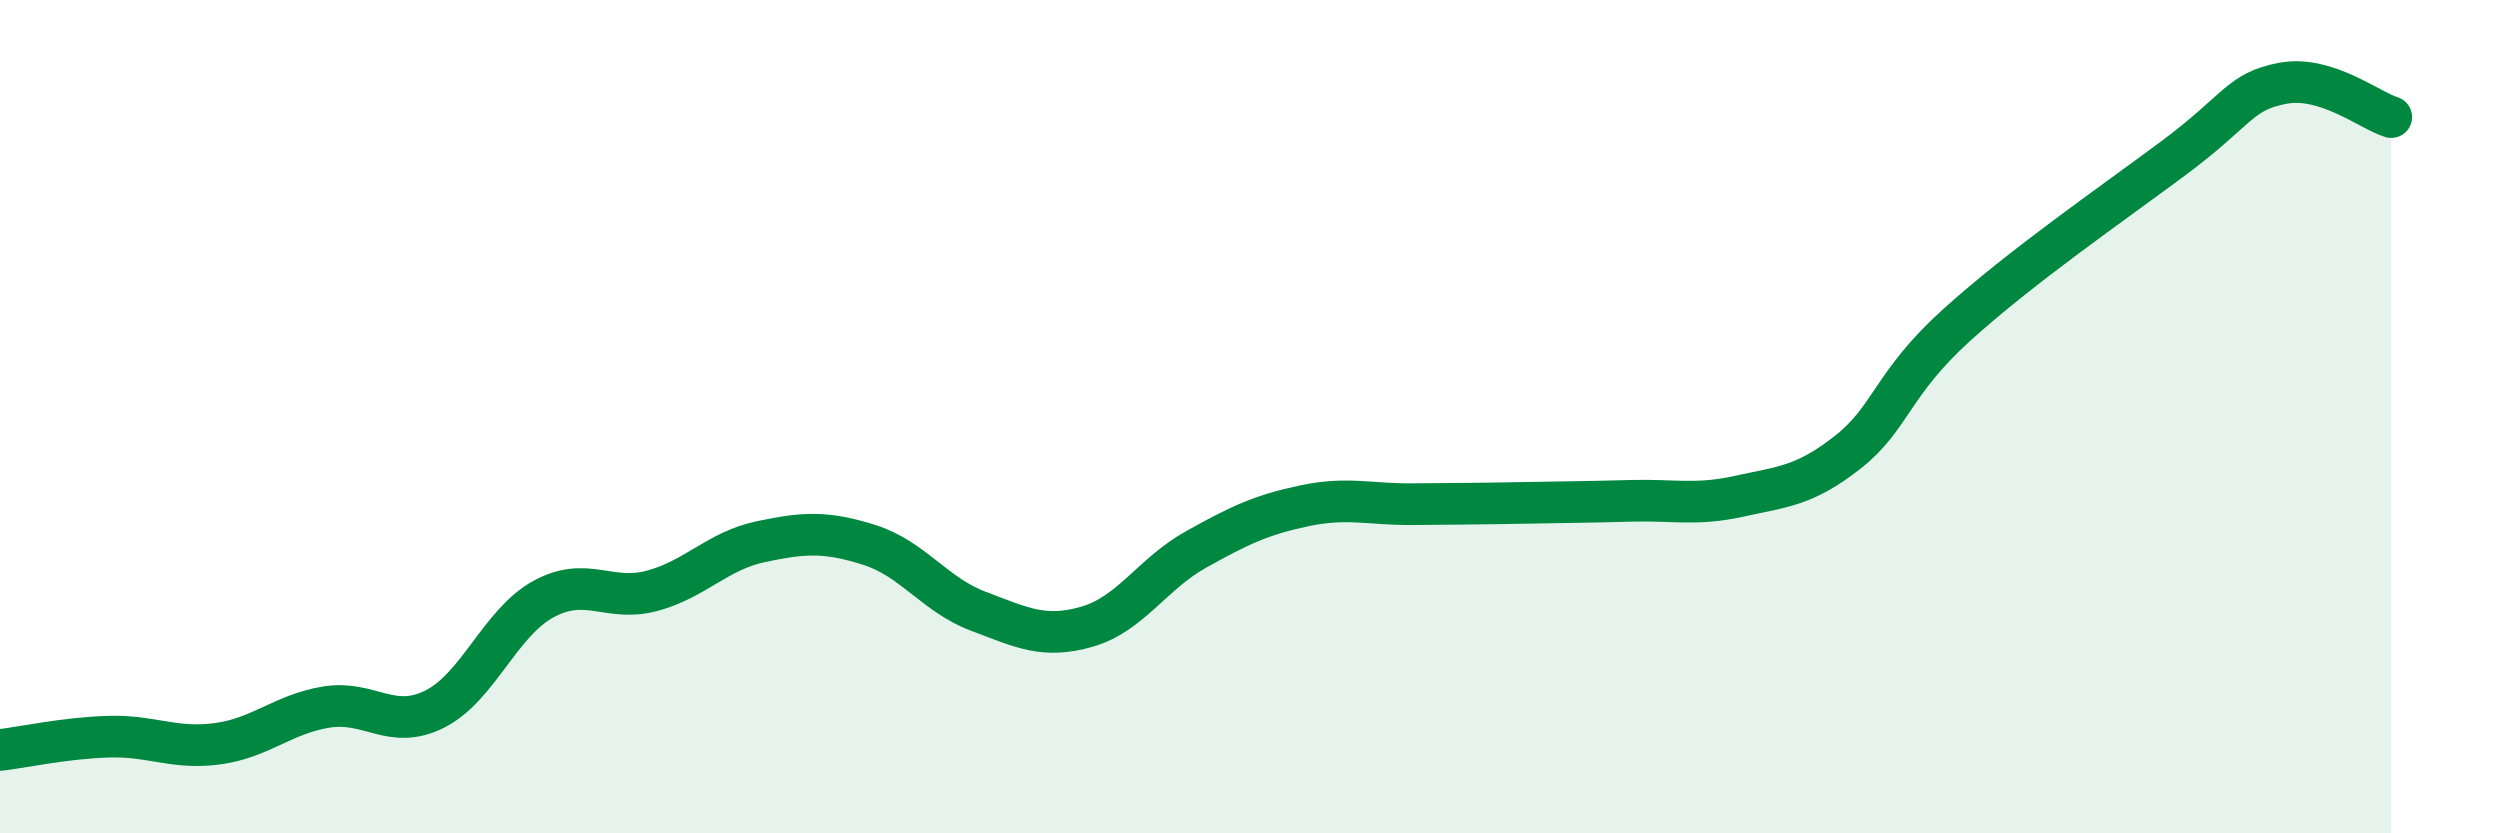
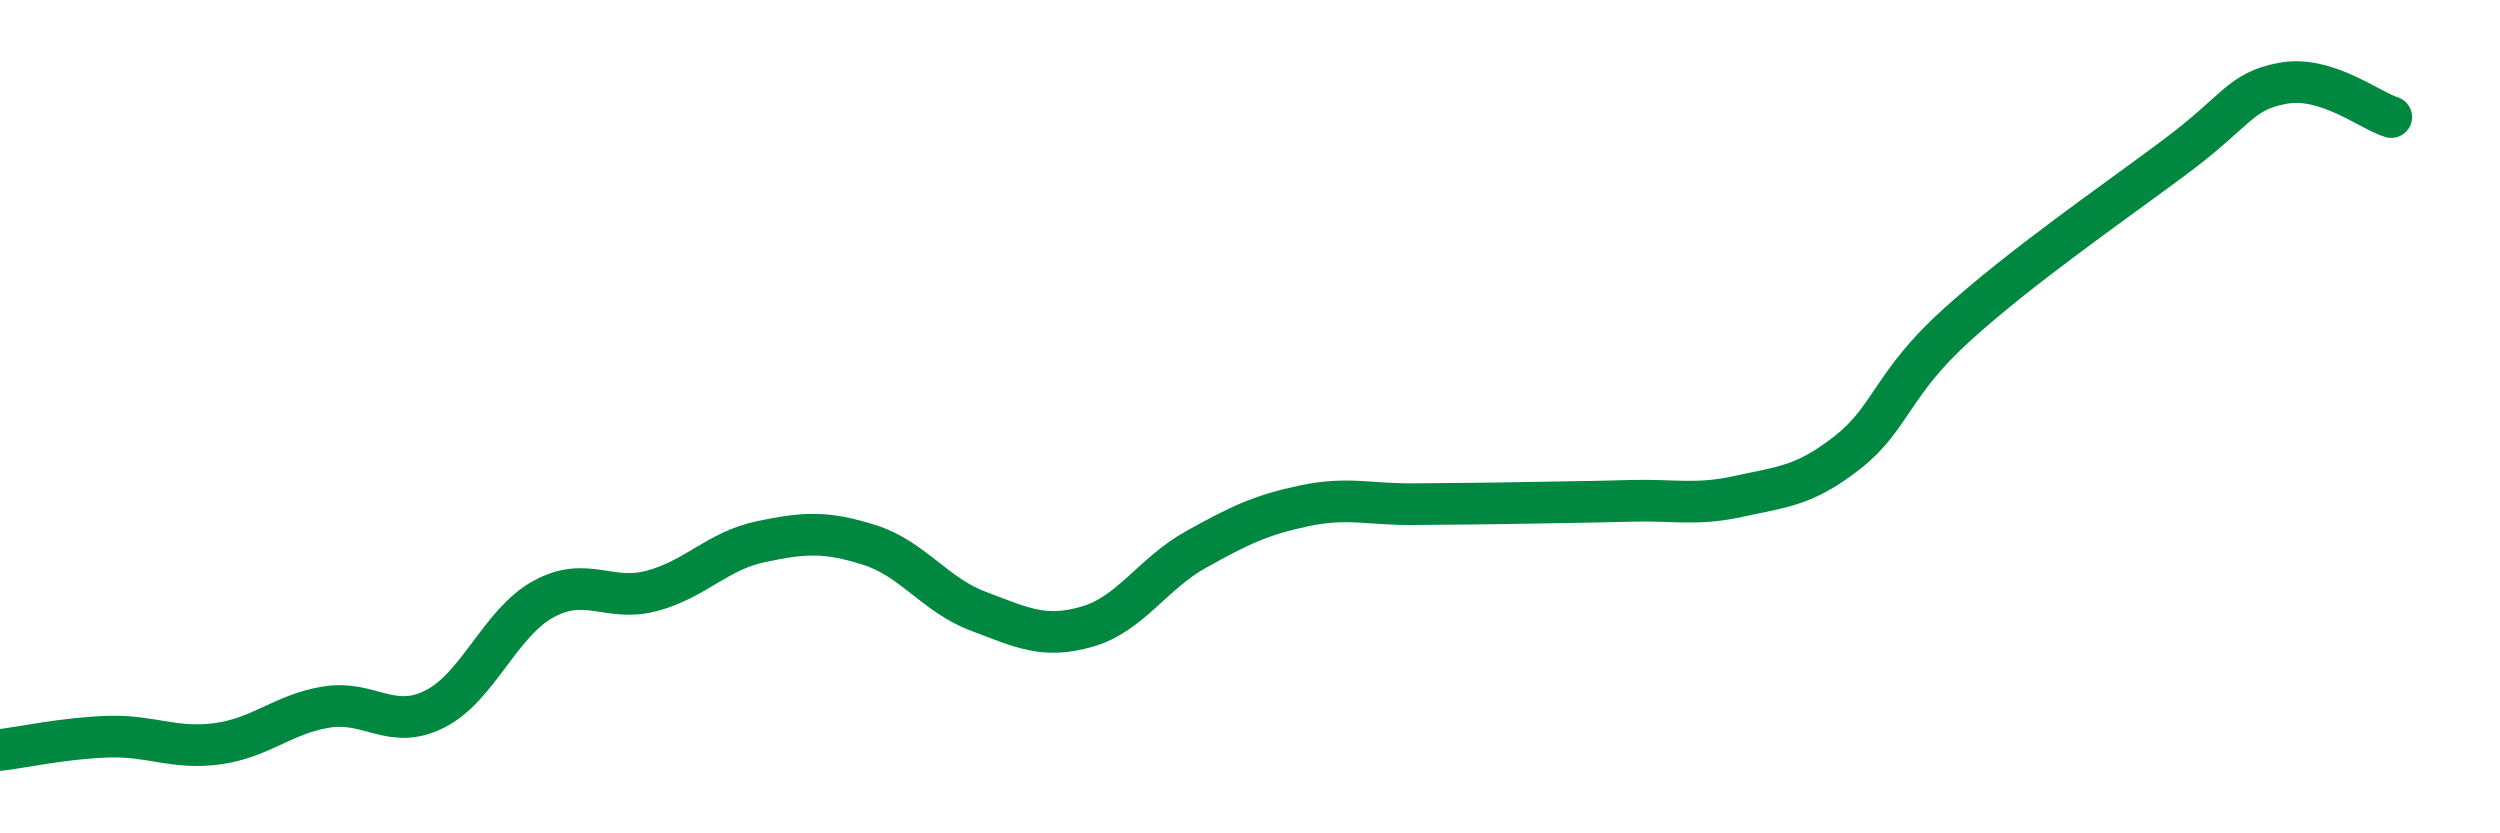
<svg xmlns="http://www.w3.org/2000/svg" width="60" height="20" viewBox="0 0 60 20">
-   <path d="M 0,18 C 0.52,17.94 1.57,17.71 2.61,17.68 C 3.65,17.65 4.18,17.99 5.22,17.85 C 6.26,17.71 6.79,17.14 7.83,16.97 C 8.87,16.8 9.39,17.54 10.43,17.02 C 11.47,16.5 12,14.95 13.04,14.38 C 14.08,13.81 14.61,14.46 15.65,14.18 C 16.69,13.9 17.22,13.22 18.26,13 C 19.3,12.78 19.83,12.75 20.87,13.08 C 21.91,13.41 22.44,14.28 23.48,14.67 C 24.52,15.06 25.05,15.34 26.09,15.04 C 27.13,14.74 27.66,13.77 28.7,13.19 C 29.74,12.61 30.26,12.36 31.3,12.14 C 32.34,11.92 32.87,12.11 33.91,12.1 C 34.95,12.09 35.48,12.09 36.52,12.07 C 37.56,12.05 38.09,12.05 39.13,12.02 C 40.17,11.99 40.7,12.14 41.74,11.91 C 42.78,11.68 43.31,11.67 44.35,10.85 C 45.39,10.03 45.4,9.21 46.96,7.8 C 48.52,6.39 50.61,4.95 52.17,3.79 C 53.73,2.63 53.74,2.2 54.78,2 C 55.82,1.8 56.87,2.65 57.39,2.81L57.39 20L0 20Z" fill="#008740" opacity="0.1" stroke-linecap="round" stroke-linejoin="round" />
  <path d="M 0,18 C 0.52,17.94 1.57,17.71 2.61,17.68 C 3.65,17.65 4.18,17.99 5.22,17.85 C 6.26,17.71 6.79,17.14 7.83,16.97 C 8.87,16.8 9.39,17.54 10.43,17.02 C 11.47,16.5 12,14.95 13.04,14.38 C 14.08,13.81 14.61,14.46 15.65,14.18 C 16.69,13.9 17.22,13.22 18.26,13 C 19.3,12.78 19.83,12.75 20.87,13.08 C 21.91,13.41 22.44,14.28 23.48,14.67 C 24.52,15.06 25.05,15.34 26.09,15.04 C 27.13,14.74 27.66,13.77 28.7,13.19 C 29.74,12.61 30.26,12.36 31.3,12.14 C 32.34,11.92 32.87,12.11 33.91,12.1 C 34.95,12.09 35.48,12.09 36.52,12.07 C 37.56,12.05 38.09,12.05 39.13,12.02 C 40.17,11.99 40.7,12.14 41.74,11.91 C 42.78,11.68 43.31,11.67 44.35,10.85 C 45.39,10.03 45.4,9.21 46.96,7.8 C 48.52,6.39 50.61,4.95 52.17,3.79 C 53.73,2.63 53.74,2.2 54.78,2 C 55.82,1.8 56.87,2.65 57.39,2.81" stroke="#008740" stroke-width="1" fill="none" stroke-linecap="round" stroke-linejoin="round" />
</svg>